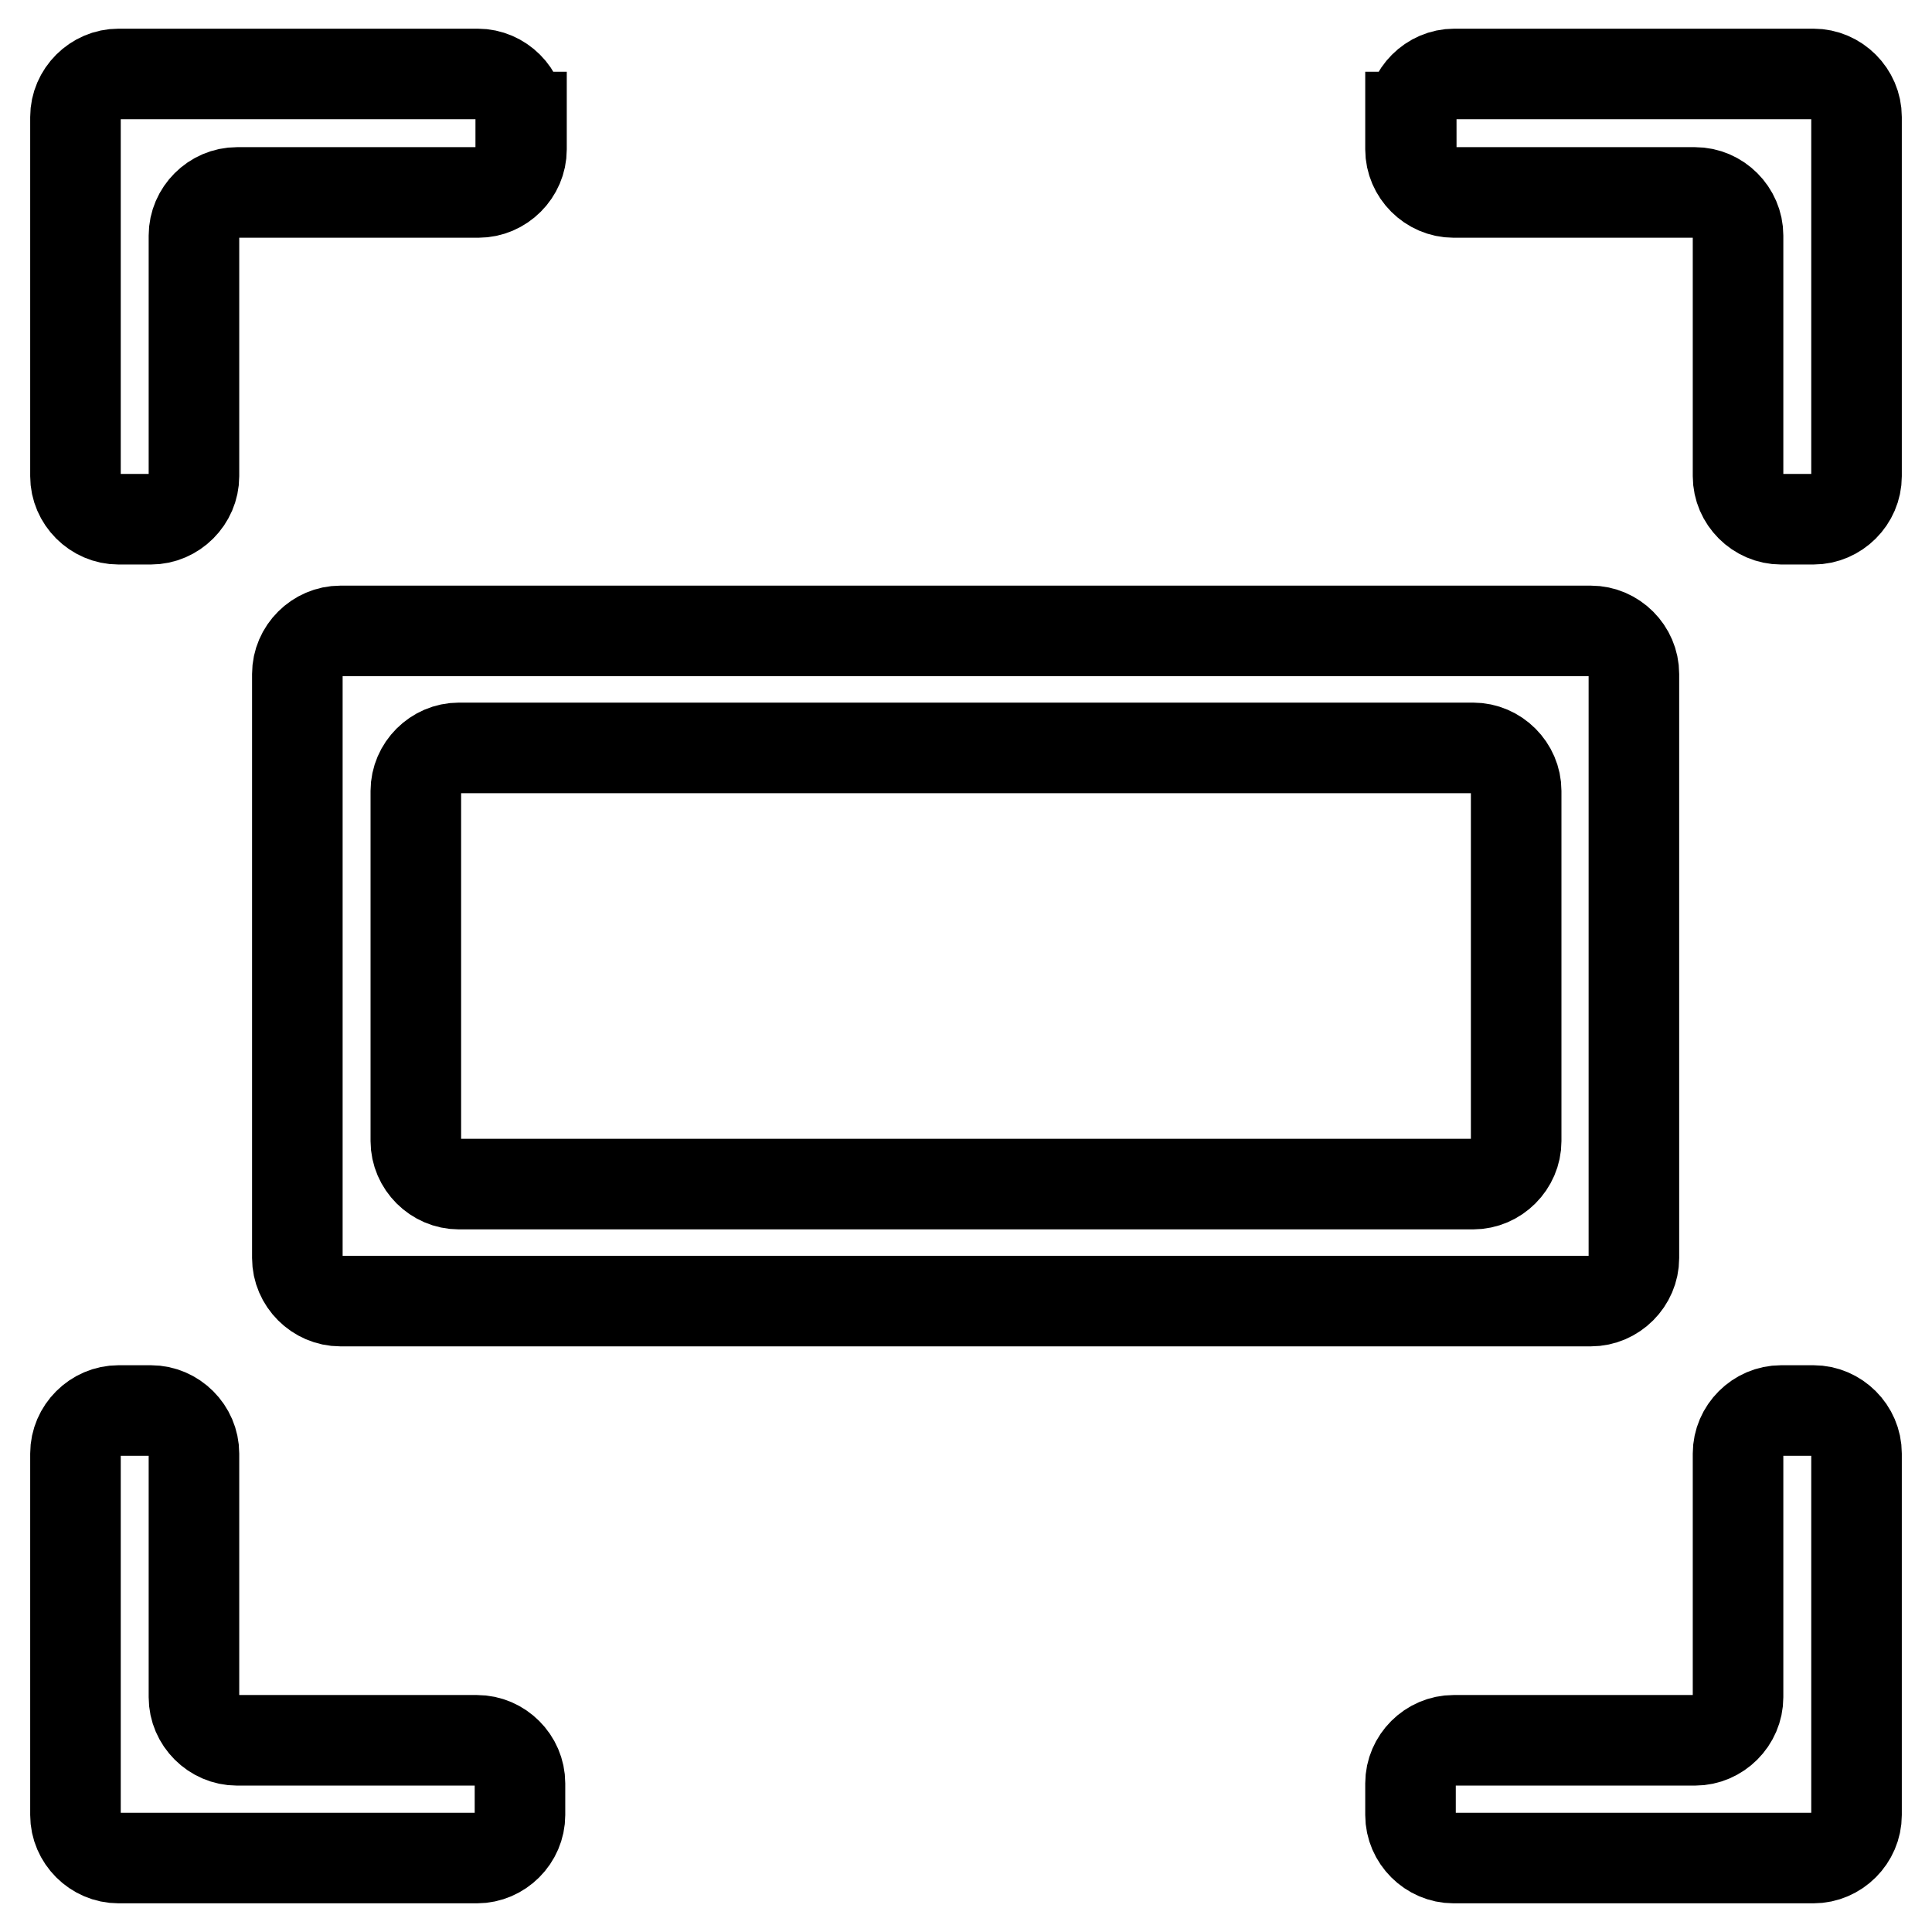
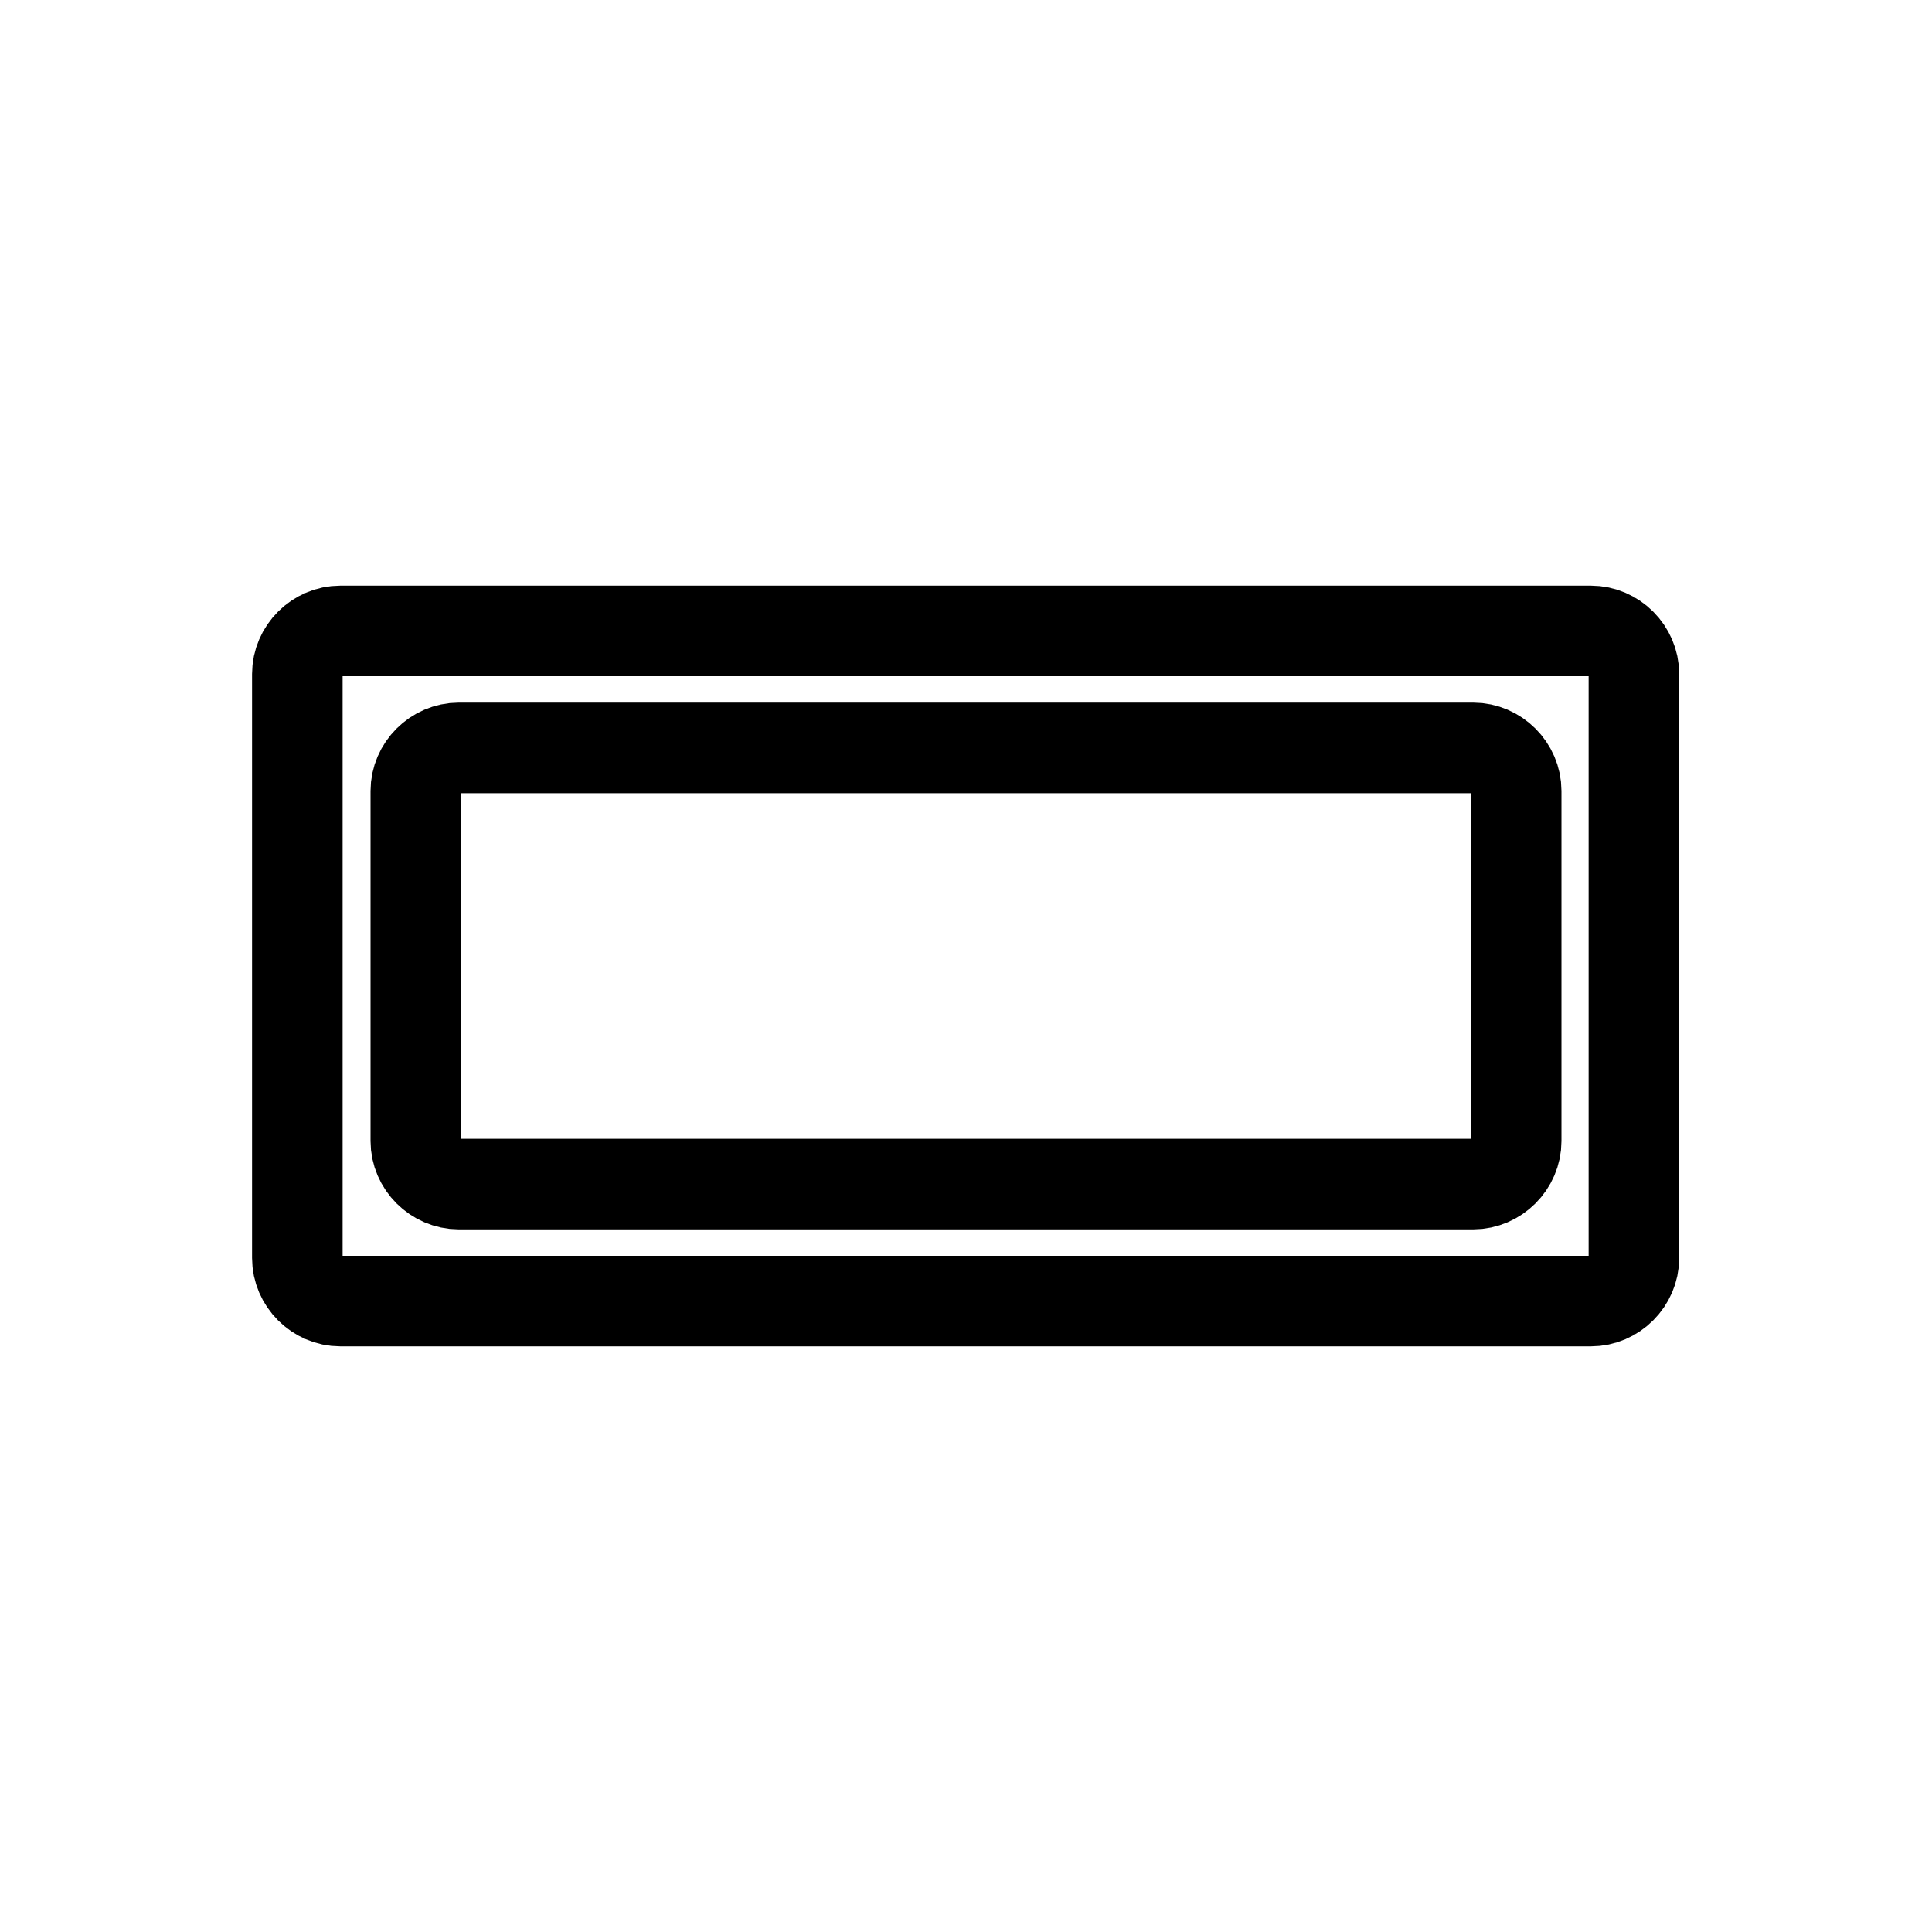
<svg xmlns="http://www.w3.org/2000/svg" version="1.1" x="0px" y="0px" viewBox="0 0 256 256" enable-background="new 0 0 256 256" xml:space="preserve">
  <g>
-     <path stroke-width="12" fill-opacity="0" stroke="#000000" d="M69,15.5c0-3.1-2.6-5.7-5.7-5.7H15.7c-3.1,0-5.7,2.6-5.7,5.7v47.6c0,3.1,2.6,5.7,5.7,5.7H20 c3.1,0,5.7-2.6,5.7-5.7V31.2c0-3.1,2.6-5.7,5.7-5.7h32c3.1,0,5.7-2.6,5.7-5.7V15.5z M187,15.5c0-3.1,2.6-5.7,5.7-5.7h47.6 c3.1,0,5.7,2.6,5.7,5.7v47.6c0,3.1-2.6,5.7-5.7,5.7H236c-3.1,0-5.7-2.6-5.7-5.7V31.2c0-3.1-2.6-5.7-5.7-5.7h-32 c-3.1,0-5.7-2.6-5.7-5.7V15.5z M68.9,240.5c0,3.1-2.6,5.7-5.7,5.7H15.7c-3.1,0-5.7-2.6-5.7-5.7v-4.3v-43.6c0-3.1,2.6-5.7,5.7-5.7 H20c3.1,0,5.7,2.6,5.7,5.7v32.3c0,3.1,2.6,5.7,5.7,5.7h31.8c3.1,0,5.7,2.6,5.7,5.7V240.5z M186.9,240.5c0,3.1,2.6,5.7,5.7,5.7h47.7 c3.1,0,5.7-2.6,5.7-5.7v-4.3v-43.6c0-3.1-2.6-5.7-5.7-5.7H236c-3.1,0-5.7,2.6-5.7,5.7v32.3c0,3.1-2.6,5.7-5.7,5.7h-32 c-3.1,0-5.7,2.6-5.7,5.7V240.5z" />
    <path stroke-width="12" fill-opacity="0" stroke="#000000" d="M45.1,83.6c-3.1,0-5.7,2.6-5.7,5.7v77.4c0,3.1,2.6,5.7,5.7,5.7h165.7c3.1,0,5.7-2.6,5.7-5.7V89.3 c0-3.1-2.6-5.7-5.7-5.7H45.1z M200.9,151.2c0,3.1-2.6,5.7-5.7,5.7H60.8c-3.1,0-5.7-2.6-5.7-5.7v-46.4c0-3.1,2.6-5.7,5.7-5.7h134.4 c3.1,0,5.7,2.6,5.7,5.7V151.2z" />
  </g>
</svg>